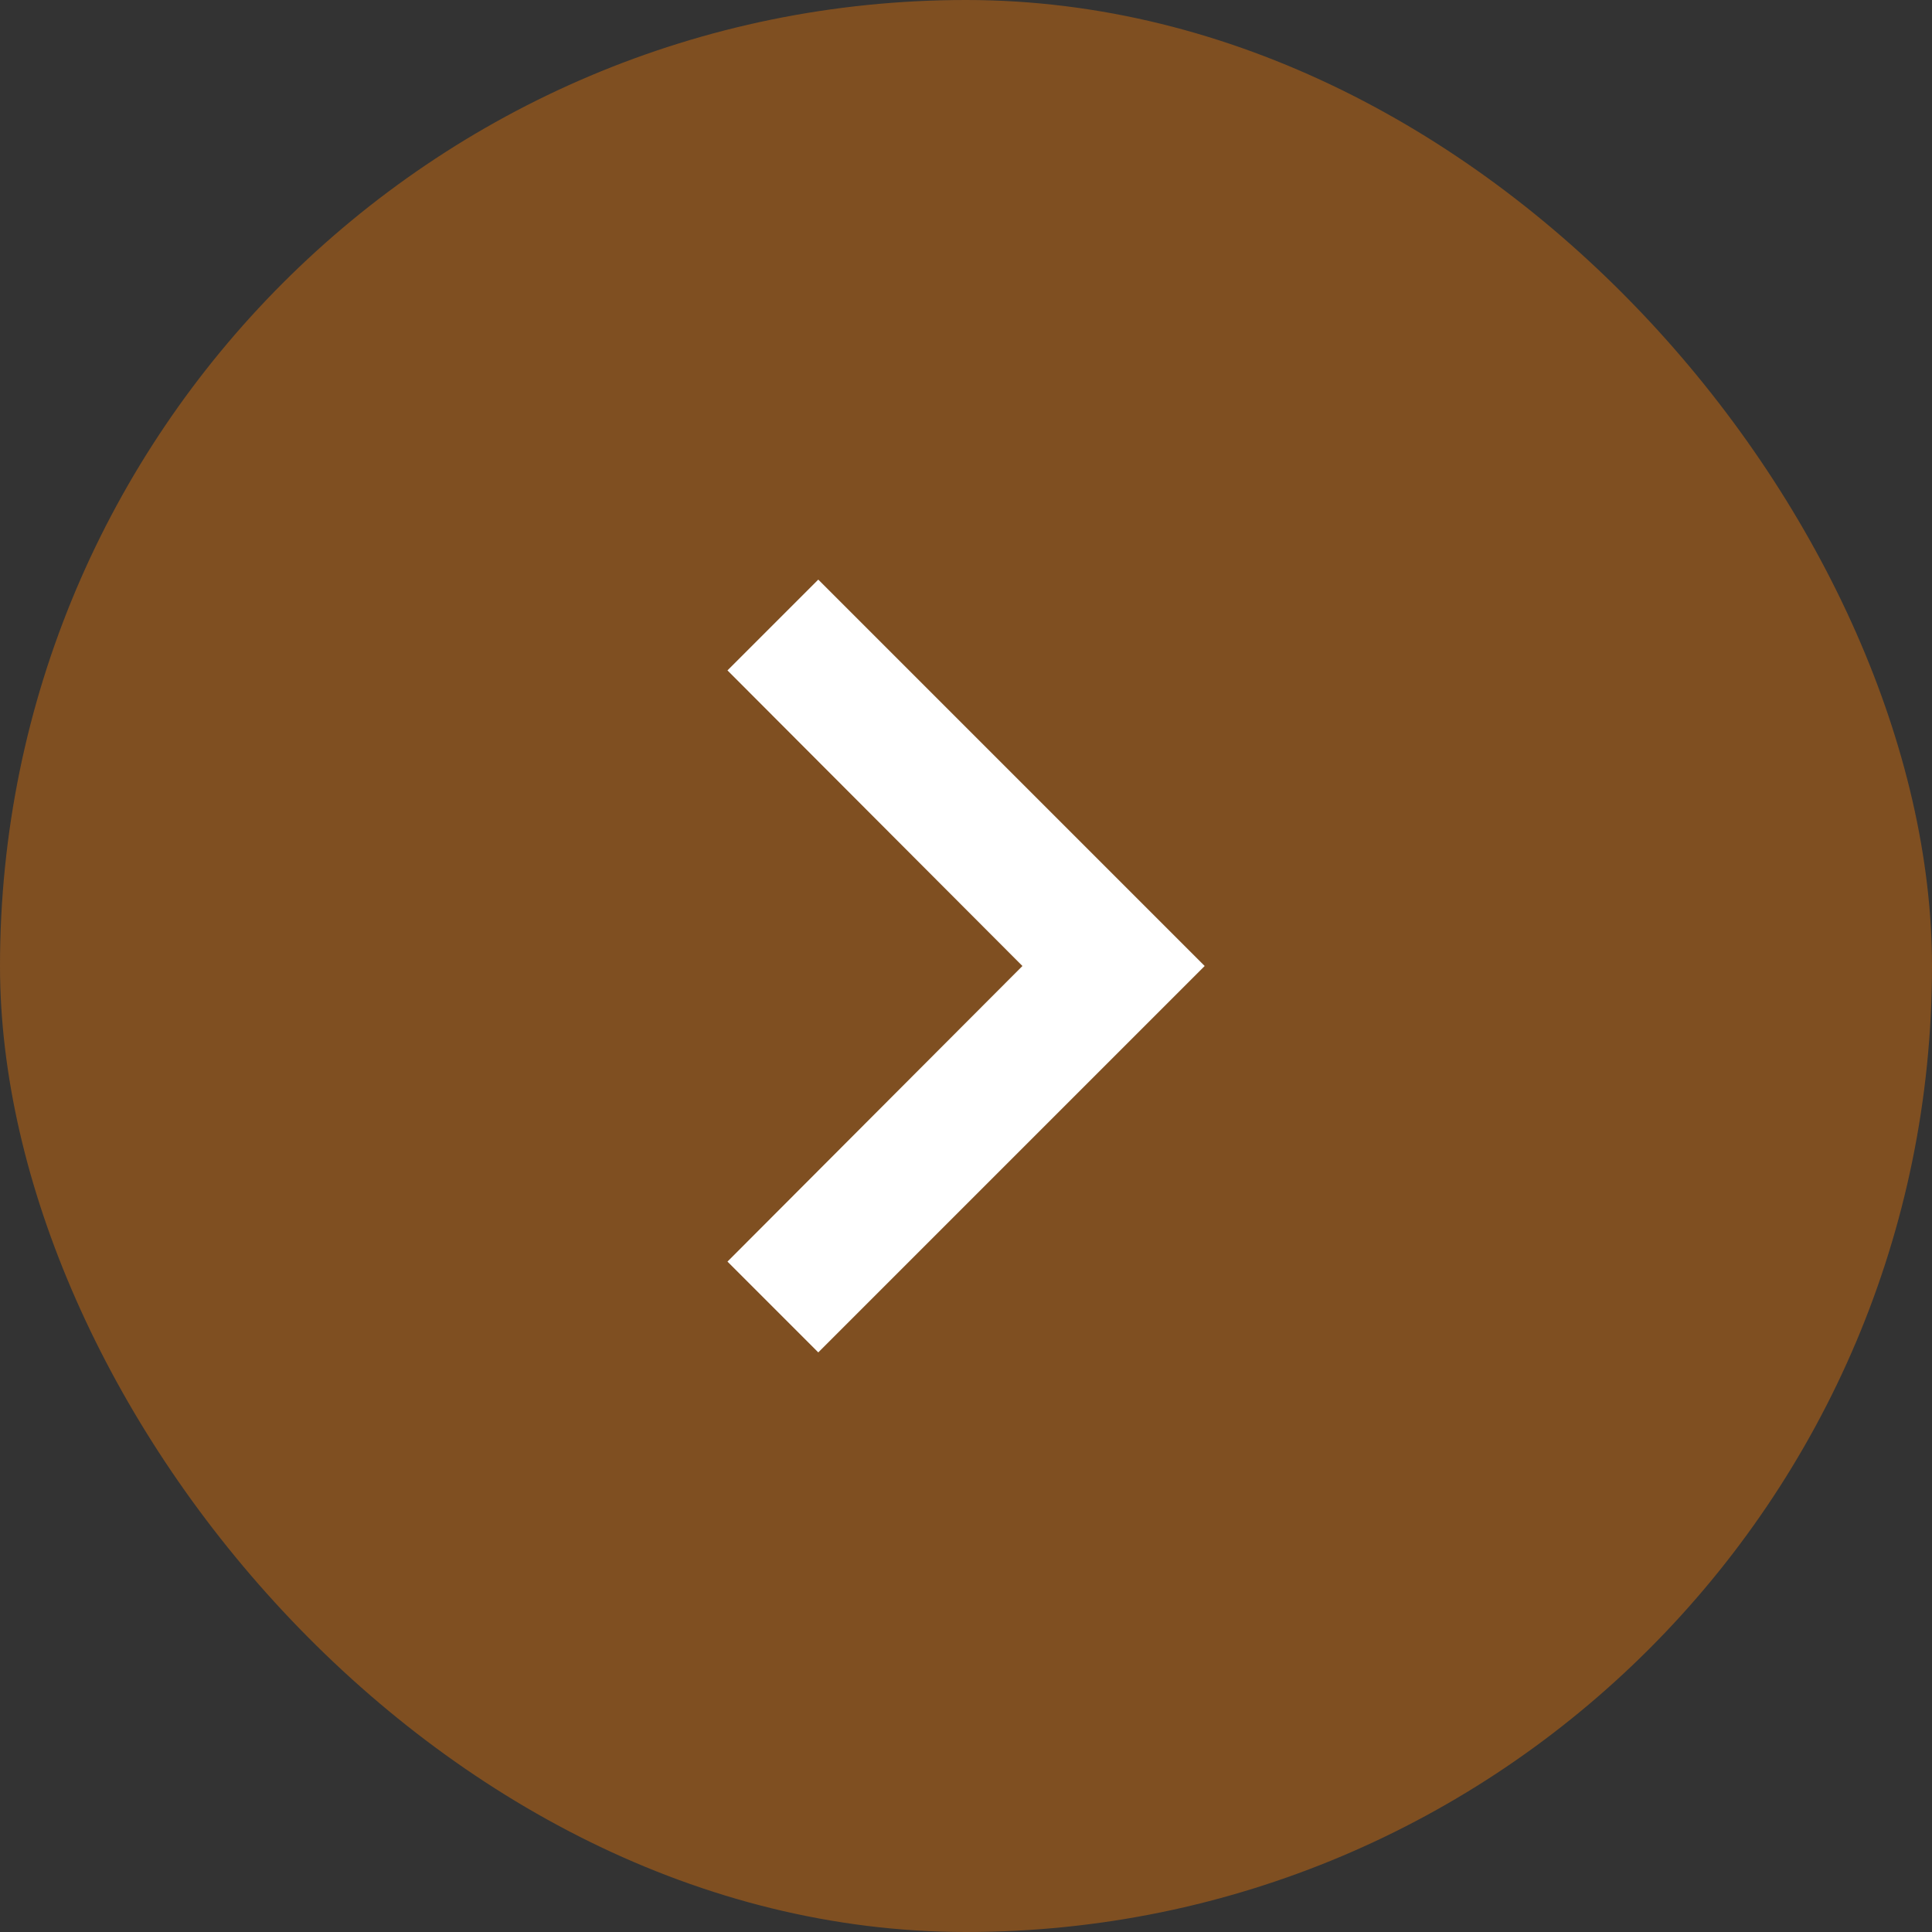
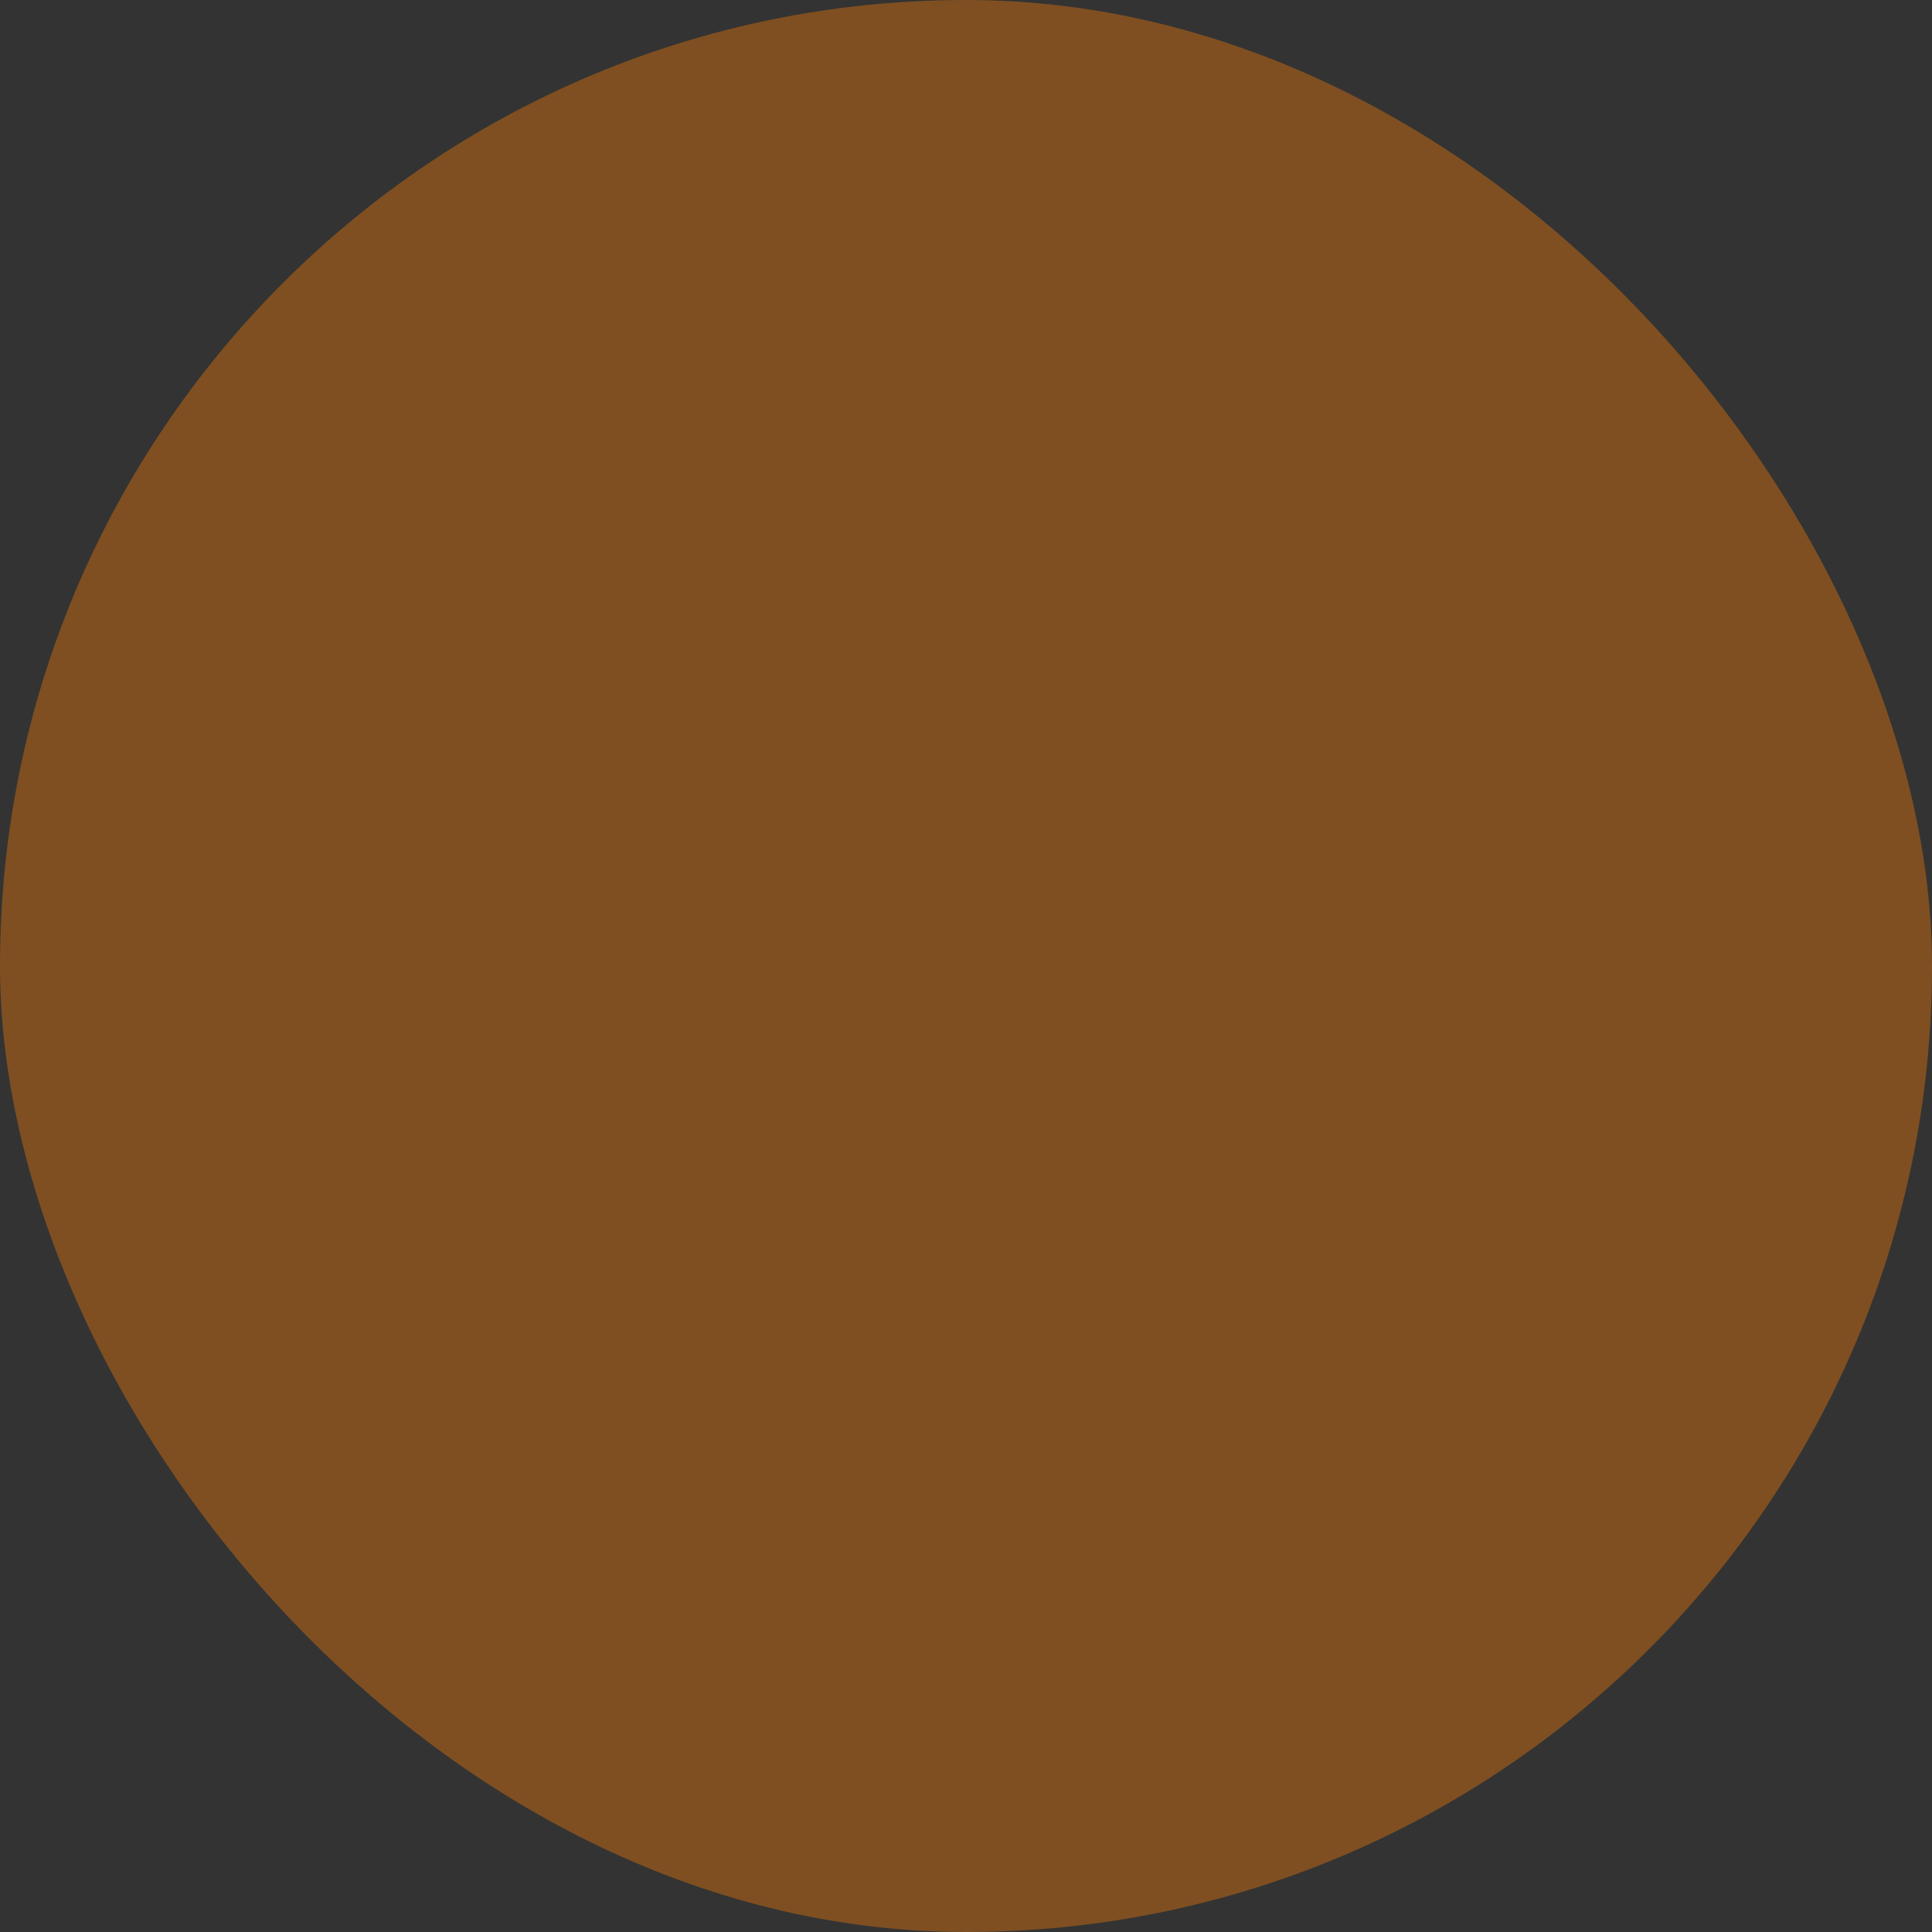
<svg xmlns="http://www.w3.org/2000/svg" width="24" height="24" viewBox="0 0 24 24" fill="none">
  <rect x="0" y="0" width="24" height="24" fill="#333333" stroke="none" />
  <rect width="24" height="24" rx="12" fill="#7F4F21" />
-   <path d="M9.037 15.672L12.701 12L9.037 8.328L10.165 7.2L14.965 12L10.165 16.8L9.037 15.672Z" fill="white" />
</svg>